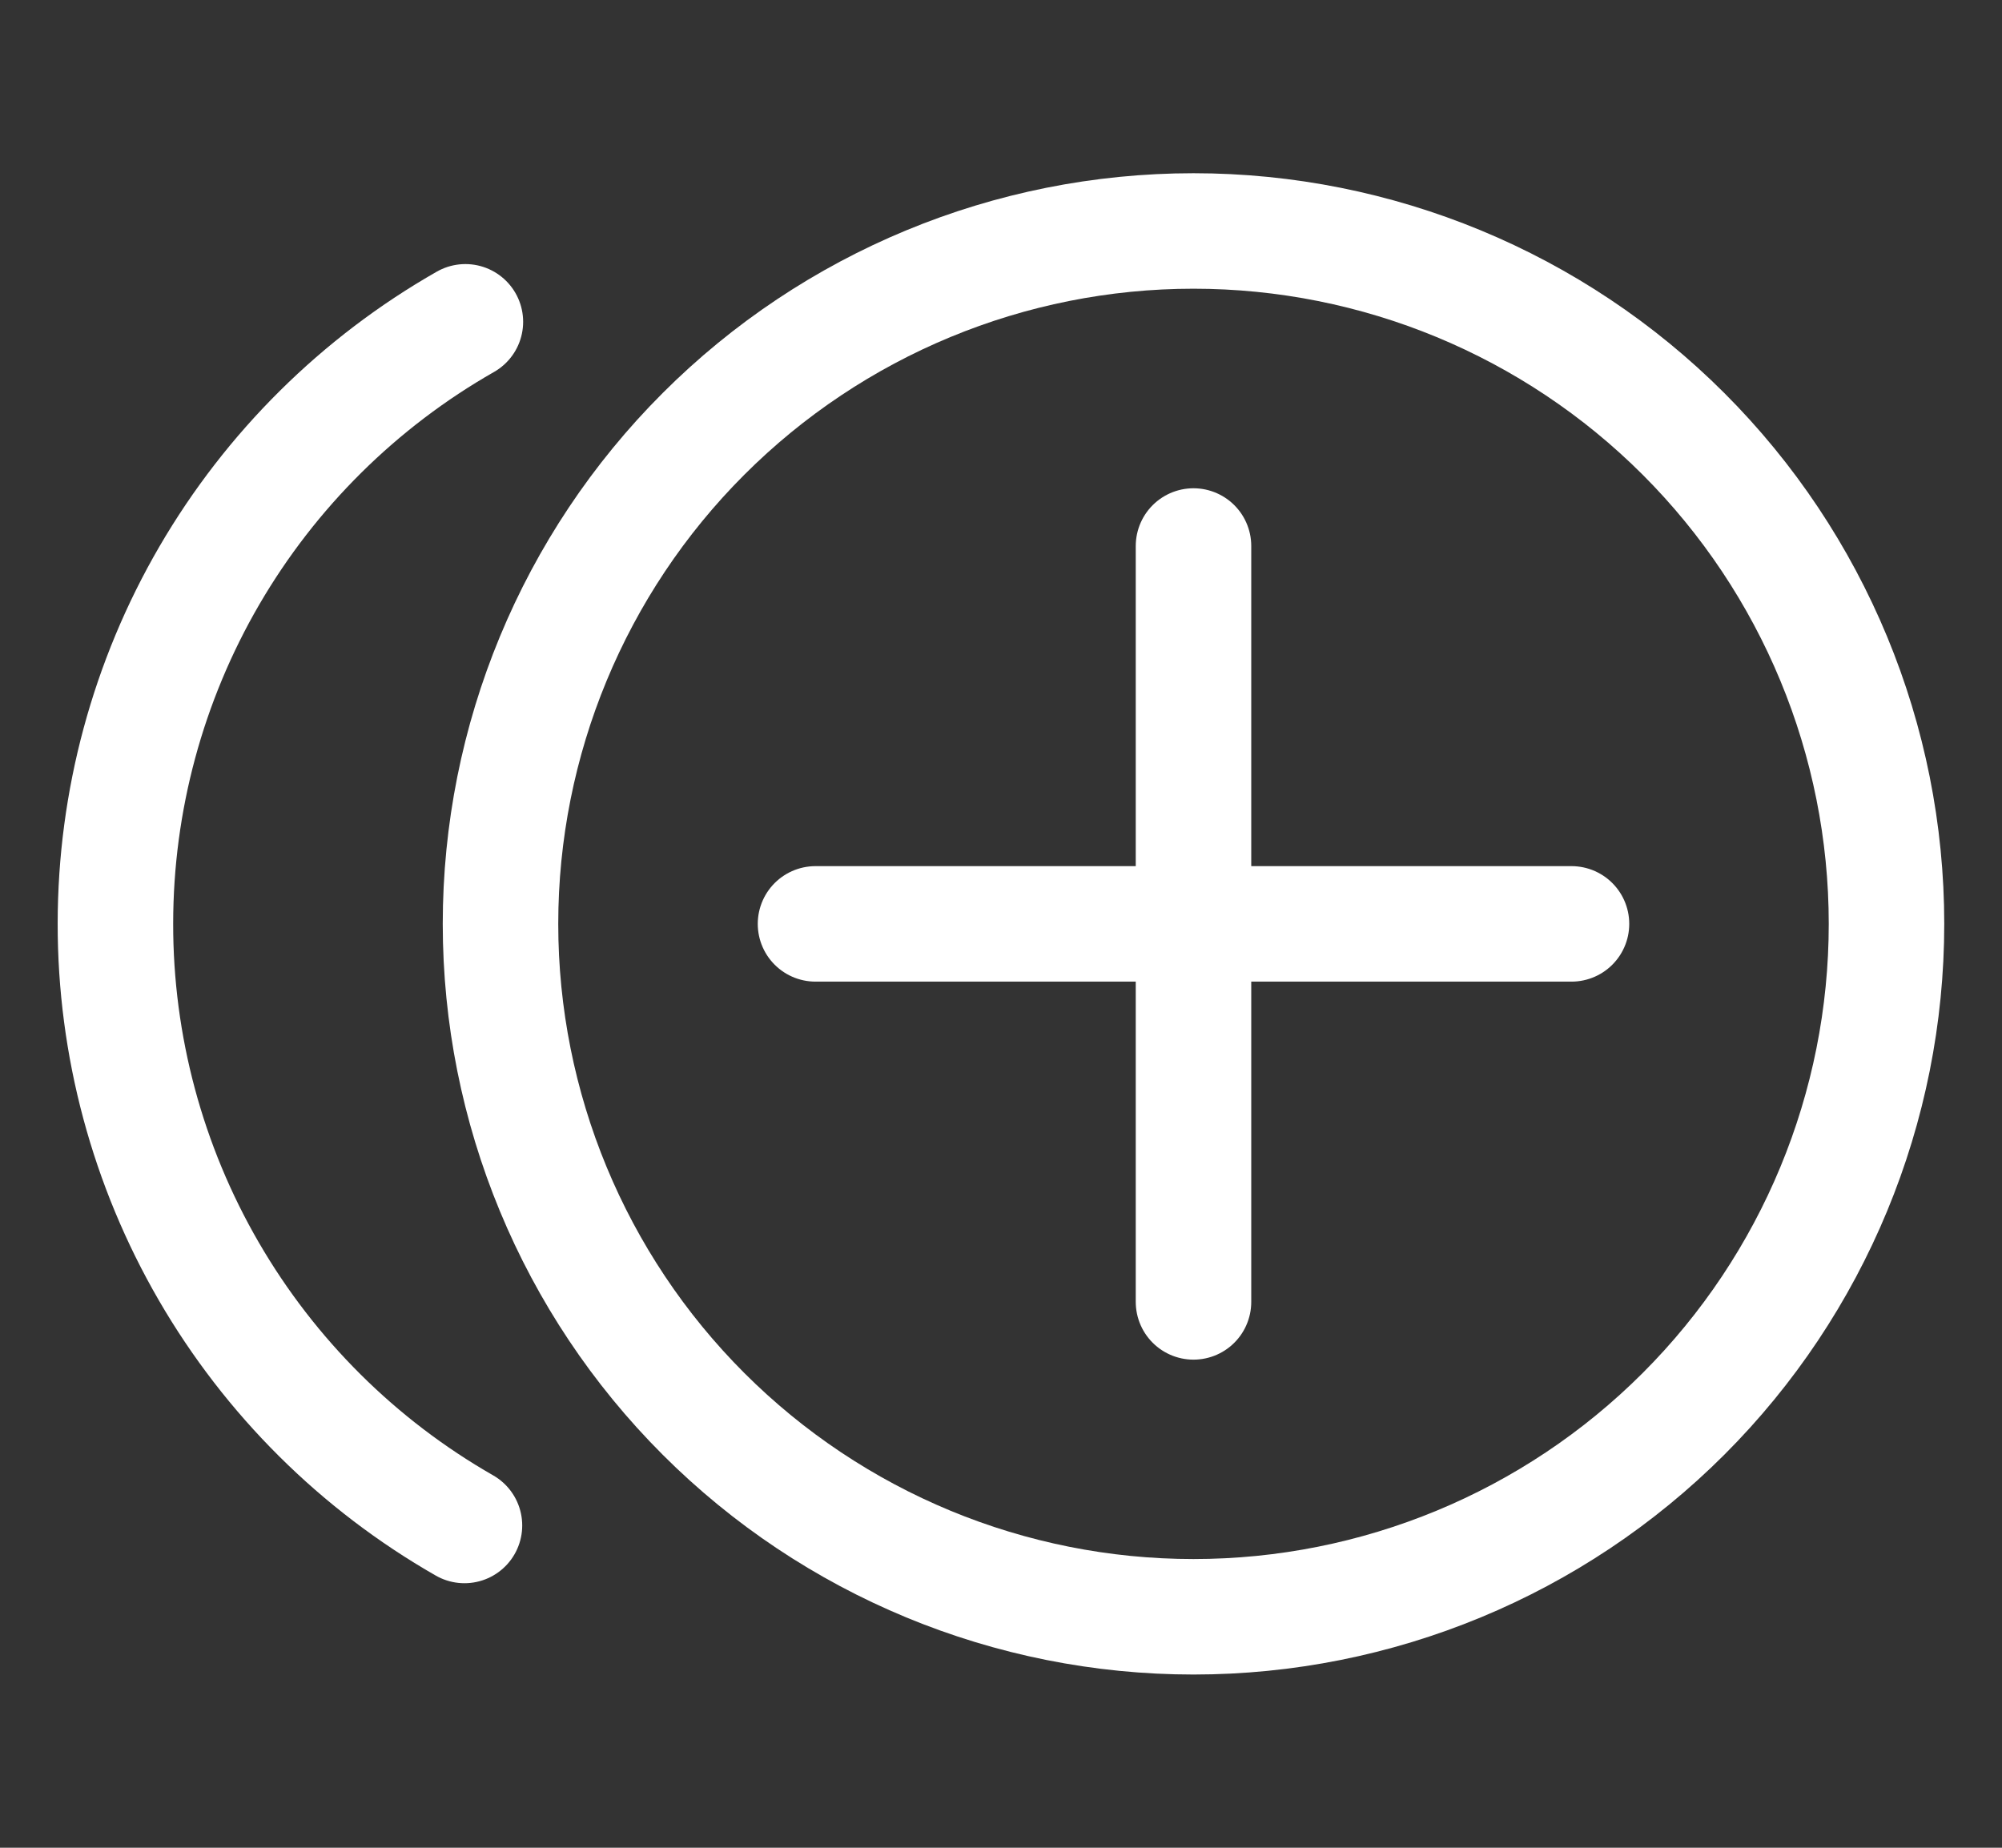
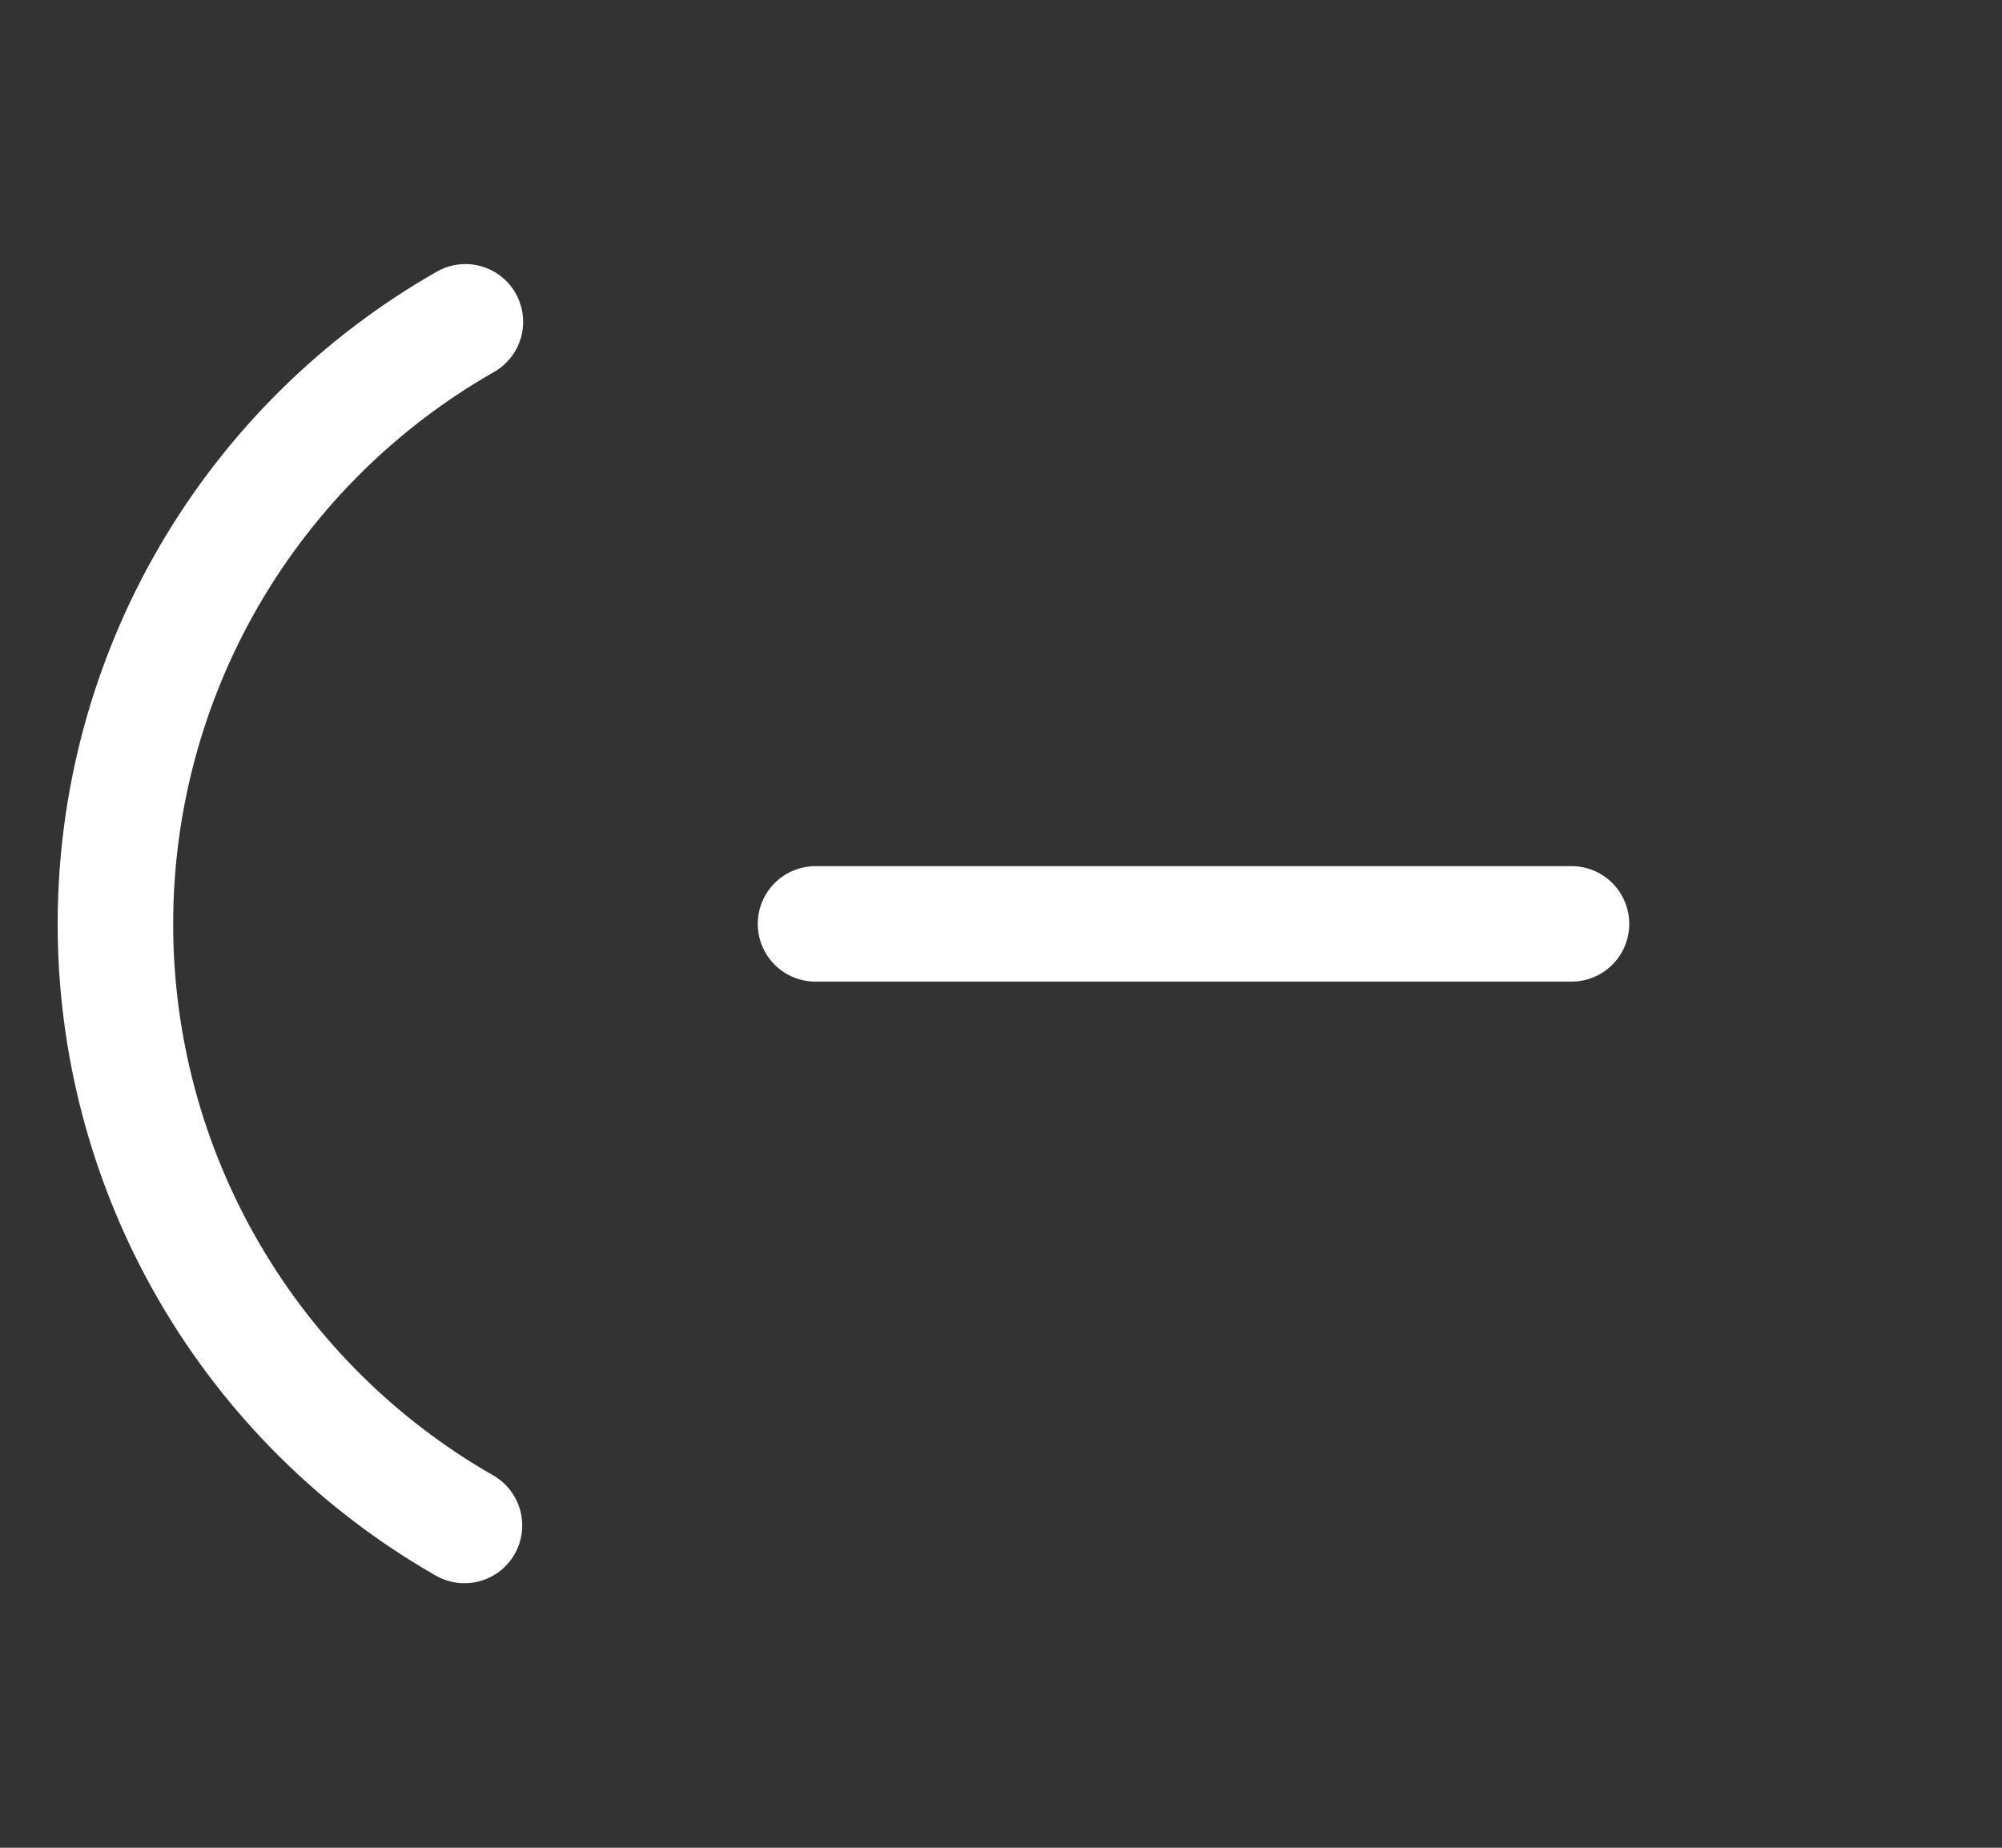
<svg xmlns="http://www.w3.org/2000/svg" width="26" height="24" viewBox="0 0 26 24" fill="none">
  <rect x="0" y="0" width="26" height="24" fill="#333333" stroke="none" />
-   <path d="M6.5 12C6.5 14.387 7.448 16.676 9.136 18.364C10.824 20.052 13.113 21 15.5 21C17.887 21 20.176 20.052 21.864 18.364C23.552 16.676 24.5 14.387 24.5 12C24.5 9.613 23.552 7.324 21.864 5.636C20.176 3.948 17.887 3 15.5 3C13.113 3 10.824 3.948 9.136 5.636C7.448 7.324 6.5 9.613 6.5 12Z" stroke="white" stroke-width="1.5" stroke-linecap="round" stroke-linejoin="round" />
-   <path d="M15.5 7.092V16.91" stroke="white" stroke-width="1.5" stroke-linecap="round" stroke-linejoin="round" />
  <path d="M20.409 12H10.591" stroke="white" stroke-width="1.5" stroke-linecap="round" stroke-linejoin="round" />
  <path d="M6.032 19.814C4.654 19.026 3.509 17.888 2.712 16.514C1.916 15.141 1.497 13.581 1.499 11.994C1.5 10.406 1.921 8.847 2.719 7.475C3.518 6.103 4.665 4.966 6.044 4.18" stroke="white" stroke-width="1.5" stroke-linecap="round" stroke-linejoin="round" />
</svg>